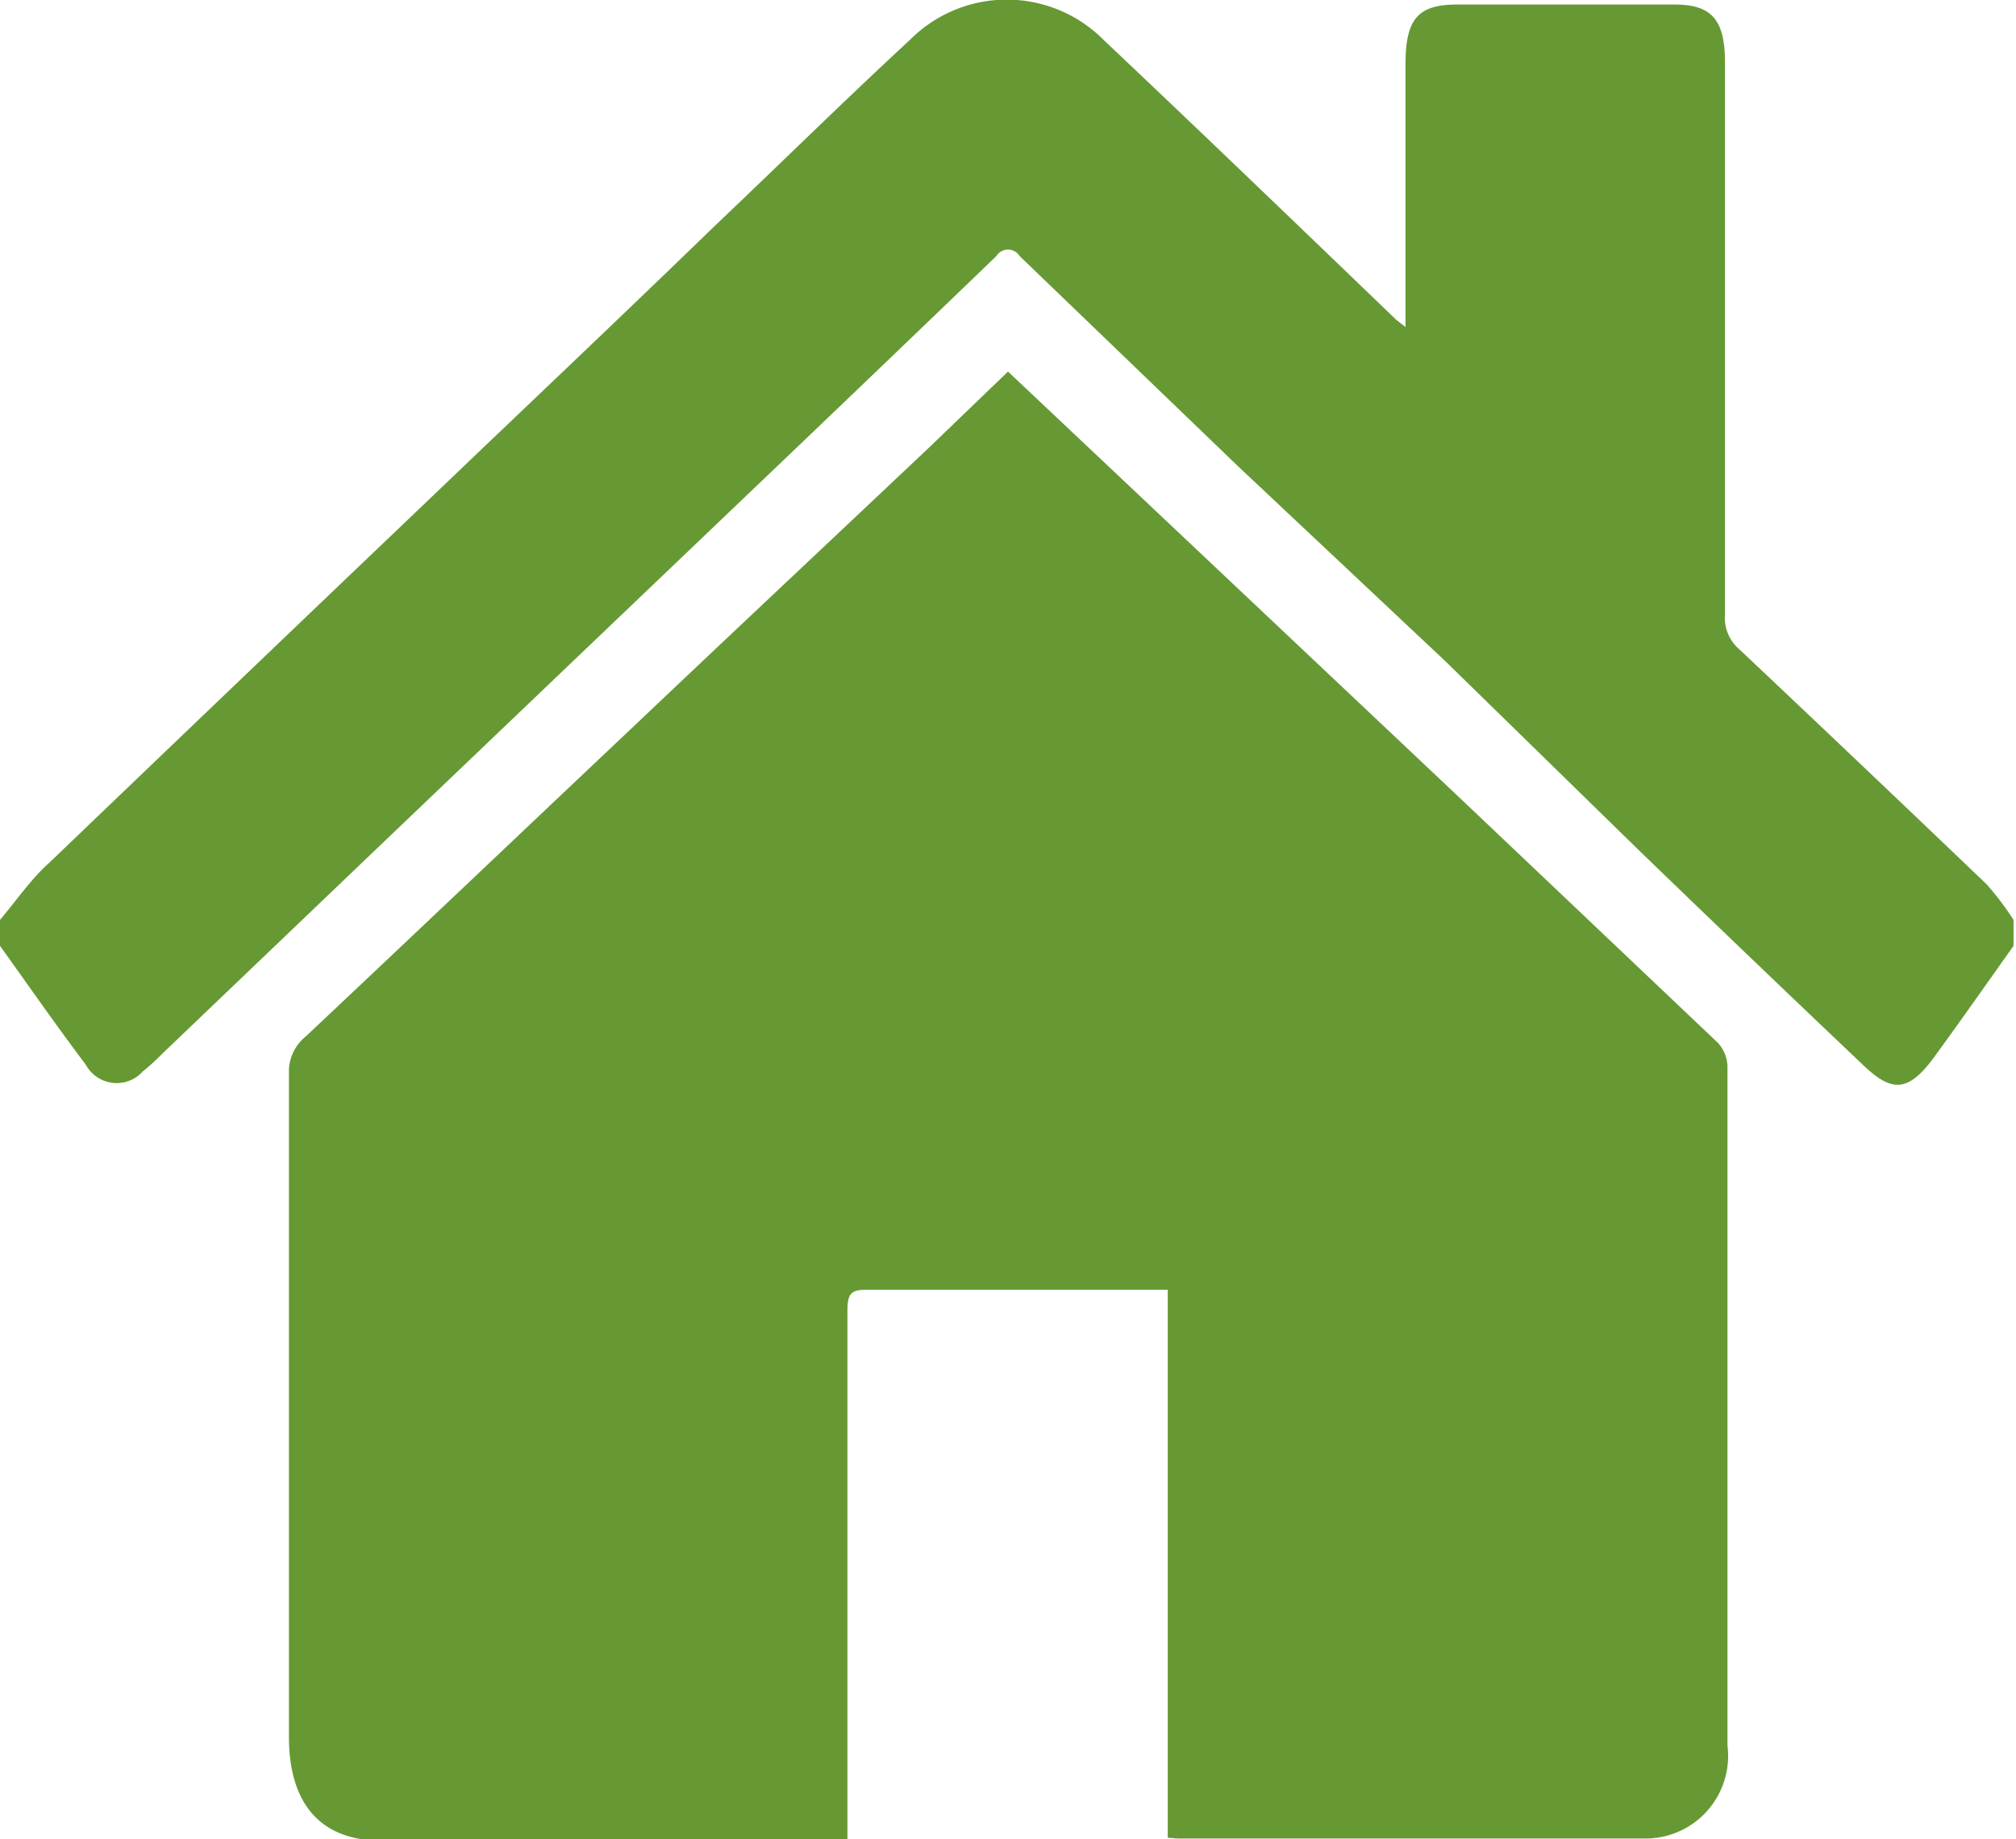
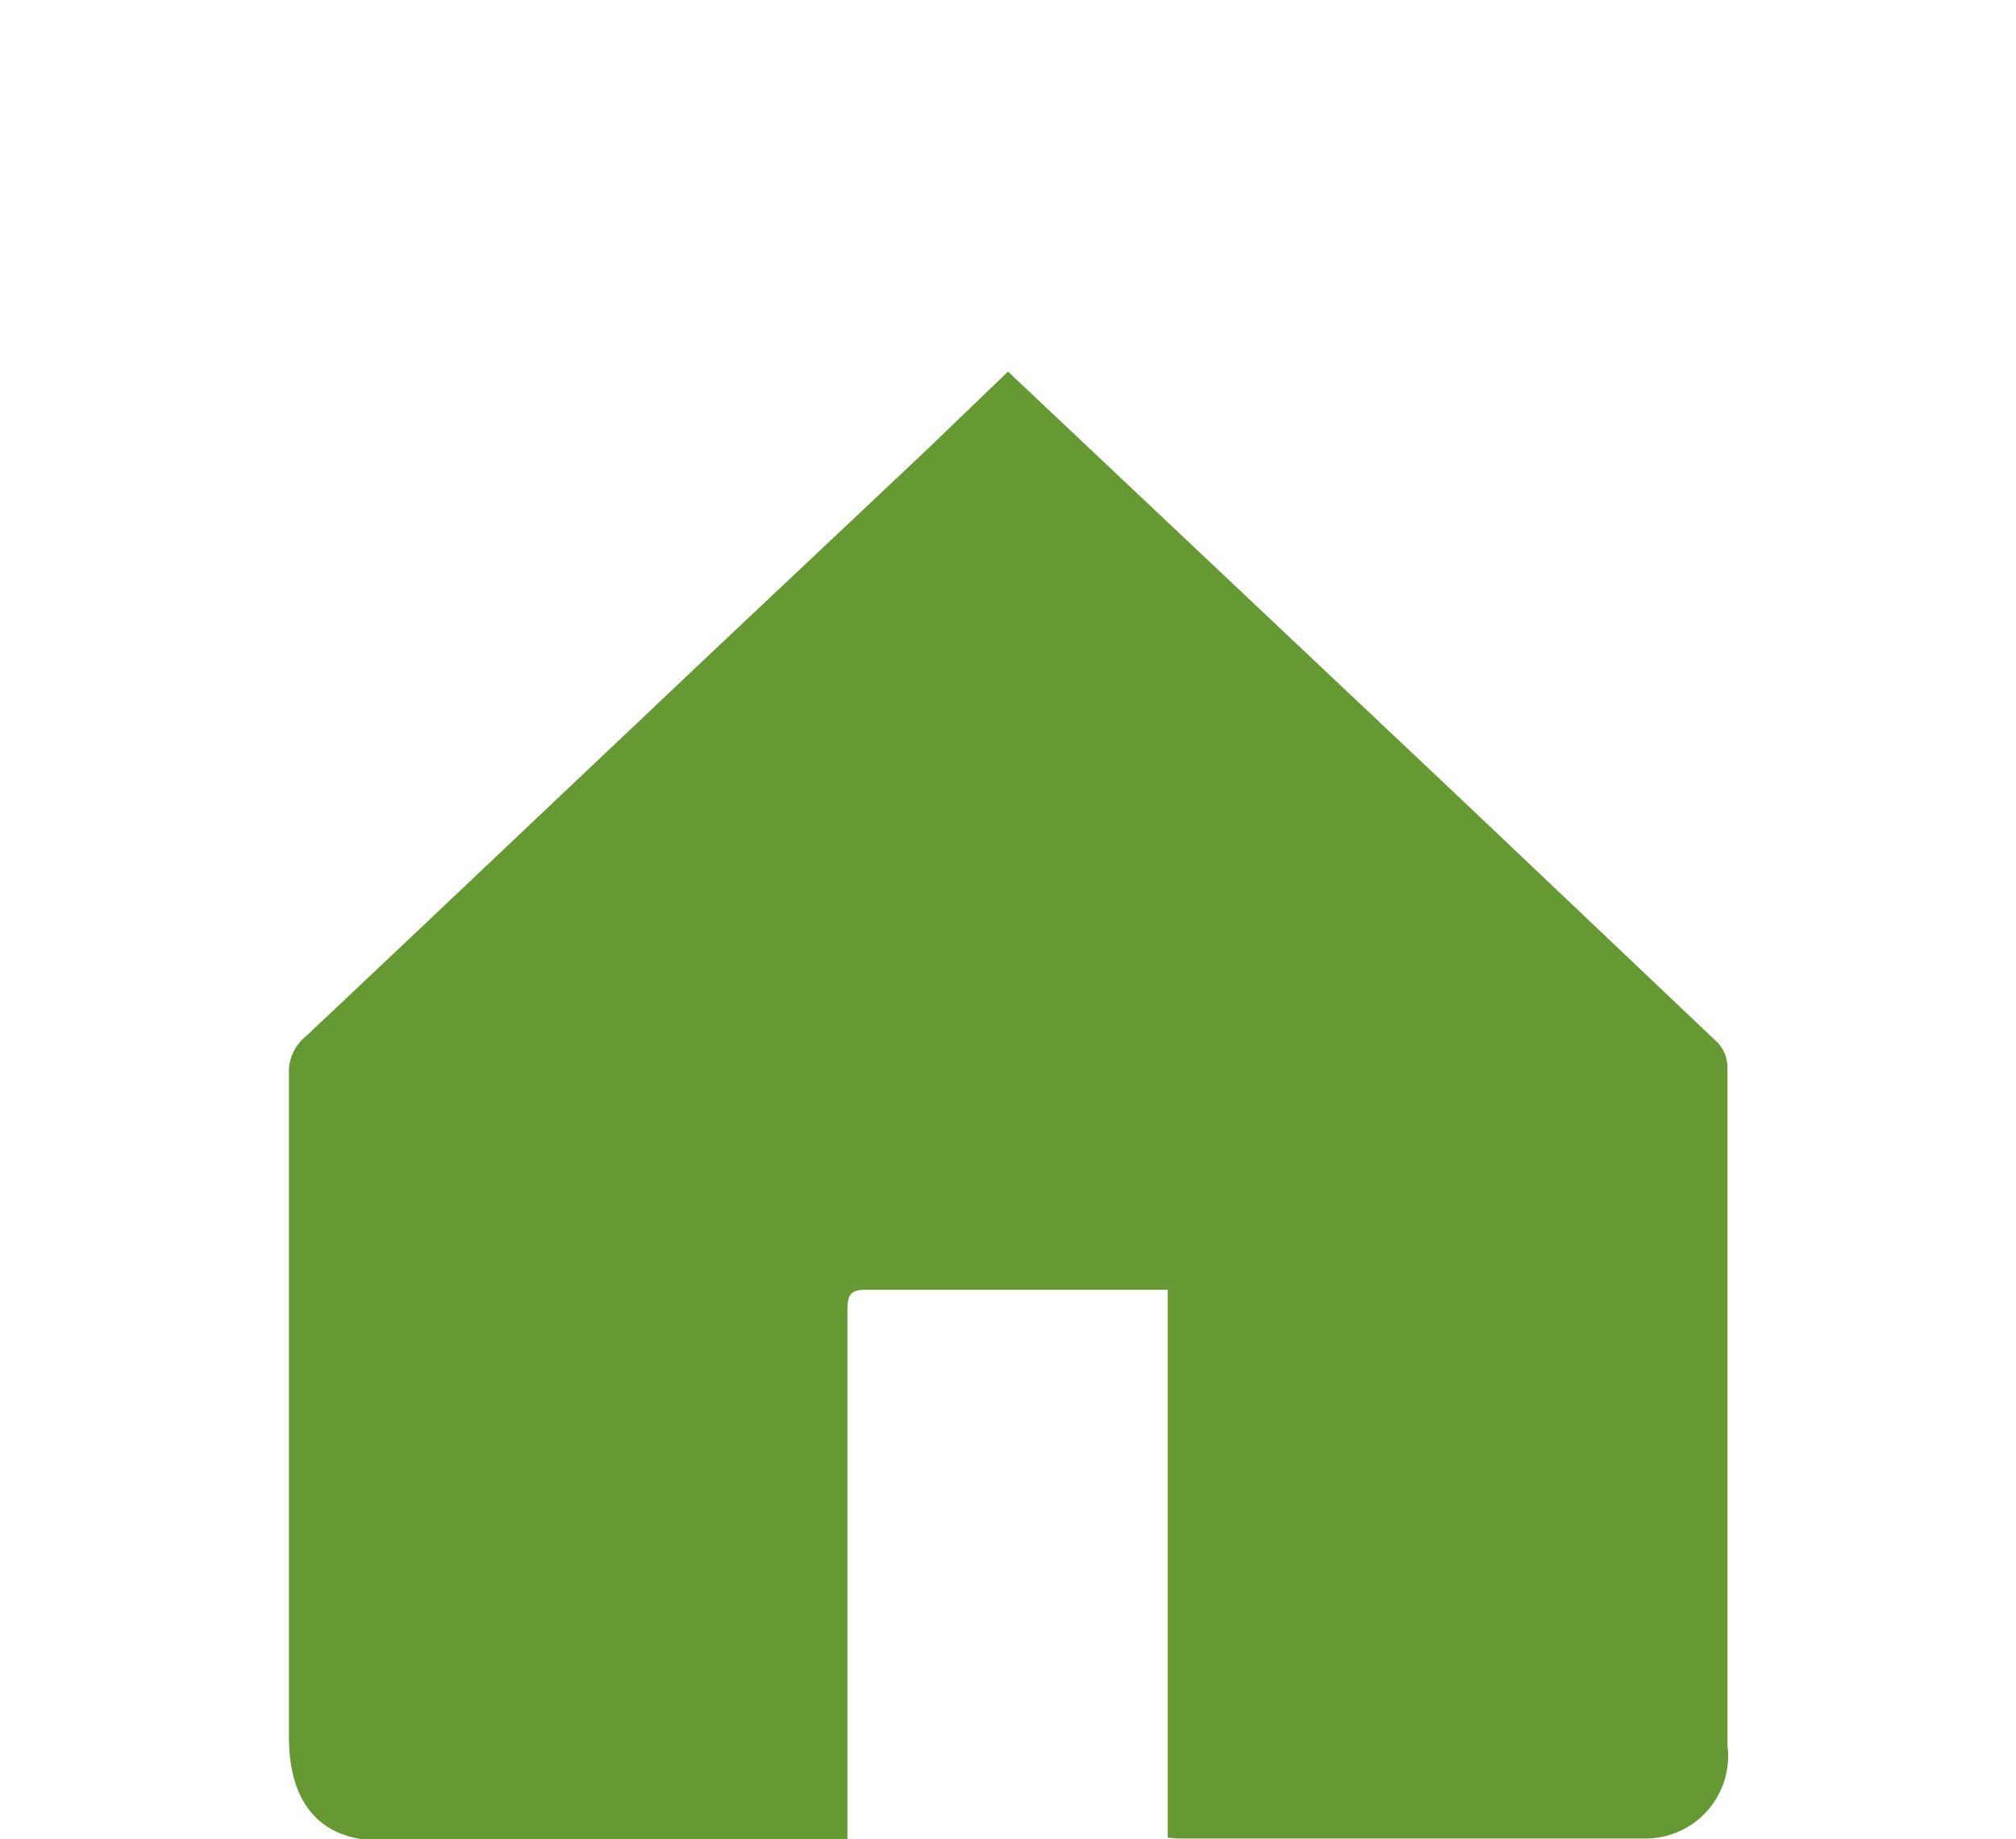
<svg xmlns="http://www.w3.org/2000/svg" viewBox="0 0 48.84 44.55">
  <defs>
    <style>.cls-1{fill:#693;}</style>
  </defs>
  <g id="レイヤー_2" data-name="レイヤー 2">
    <g id="レイヤー_3" data-name="レイヤー 3">
-       <path class="cls-1" d="M0,22.28c.39-.46.76-1,1.19-1.38q4.58-4.39,9.18-8.78c2.34-2.24,4.69-4.46,7-6.7,1.56-1.48,3.1-3,4.67-4.45a3.31,3.31,0,0,1,4.7,0c2.37,2.24,4.73,4.51,7.09,6.78l.22.17c0-.22,0-.37,0-.52V1.56c0-1.1.3-1.45,1.25-1.45h5.27c.9,0,1.22.37,1.22,1.41q0,6.67,0,13.36a1,1,0,0,0,.34.84q3,2.83,6,5.7a7.17,7.17,0,0,1,.65.86v.63c-.64.9-1.27,1.8-1.92,2.69s-1.05.84-1.73.19q-2.73-2.59-5.44-5.21L35,16,30,11.3,24.7,6.2a.33.33,0,0,0-.56,0q-2.43,2.34-4.87,4.67T14.42,15.5L9.54,20.16,4.1,25.36c-.21.2-.41.41-.64.59a.85.85,0,0,1-1.38-.16C1.37,24.85.69,23.87,0,22.91Z" />
      <path class="cls-1" d="M28.29,44.51V31.24l-.42,0c-2.3,0-4.6,0-6.9,0-.35,0-.44.1-.44.5q0,6.1,0,12.21v.63H9.16C7.75,44.55,7,43.67,7,42.07,7,36.71,7,31.36,7,26a1.09,1.09,0,0,1,.4-.89c2.69-2.53,5.37-5.08,8.05-7.61,2.36-2.24,4.73-4.46,7.1-6.7L24.42,9l2.81,2.65,8.15,7.69,6.24,5.92a.89.89,0,0,1,.23.57c0,5.48,0,11,0,16.45a2,2,0,0,1-1.94,2.25c-3.8,0-7.59,0-11.39,0Z" />
    </g>
  </g>
</svg>